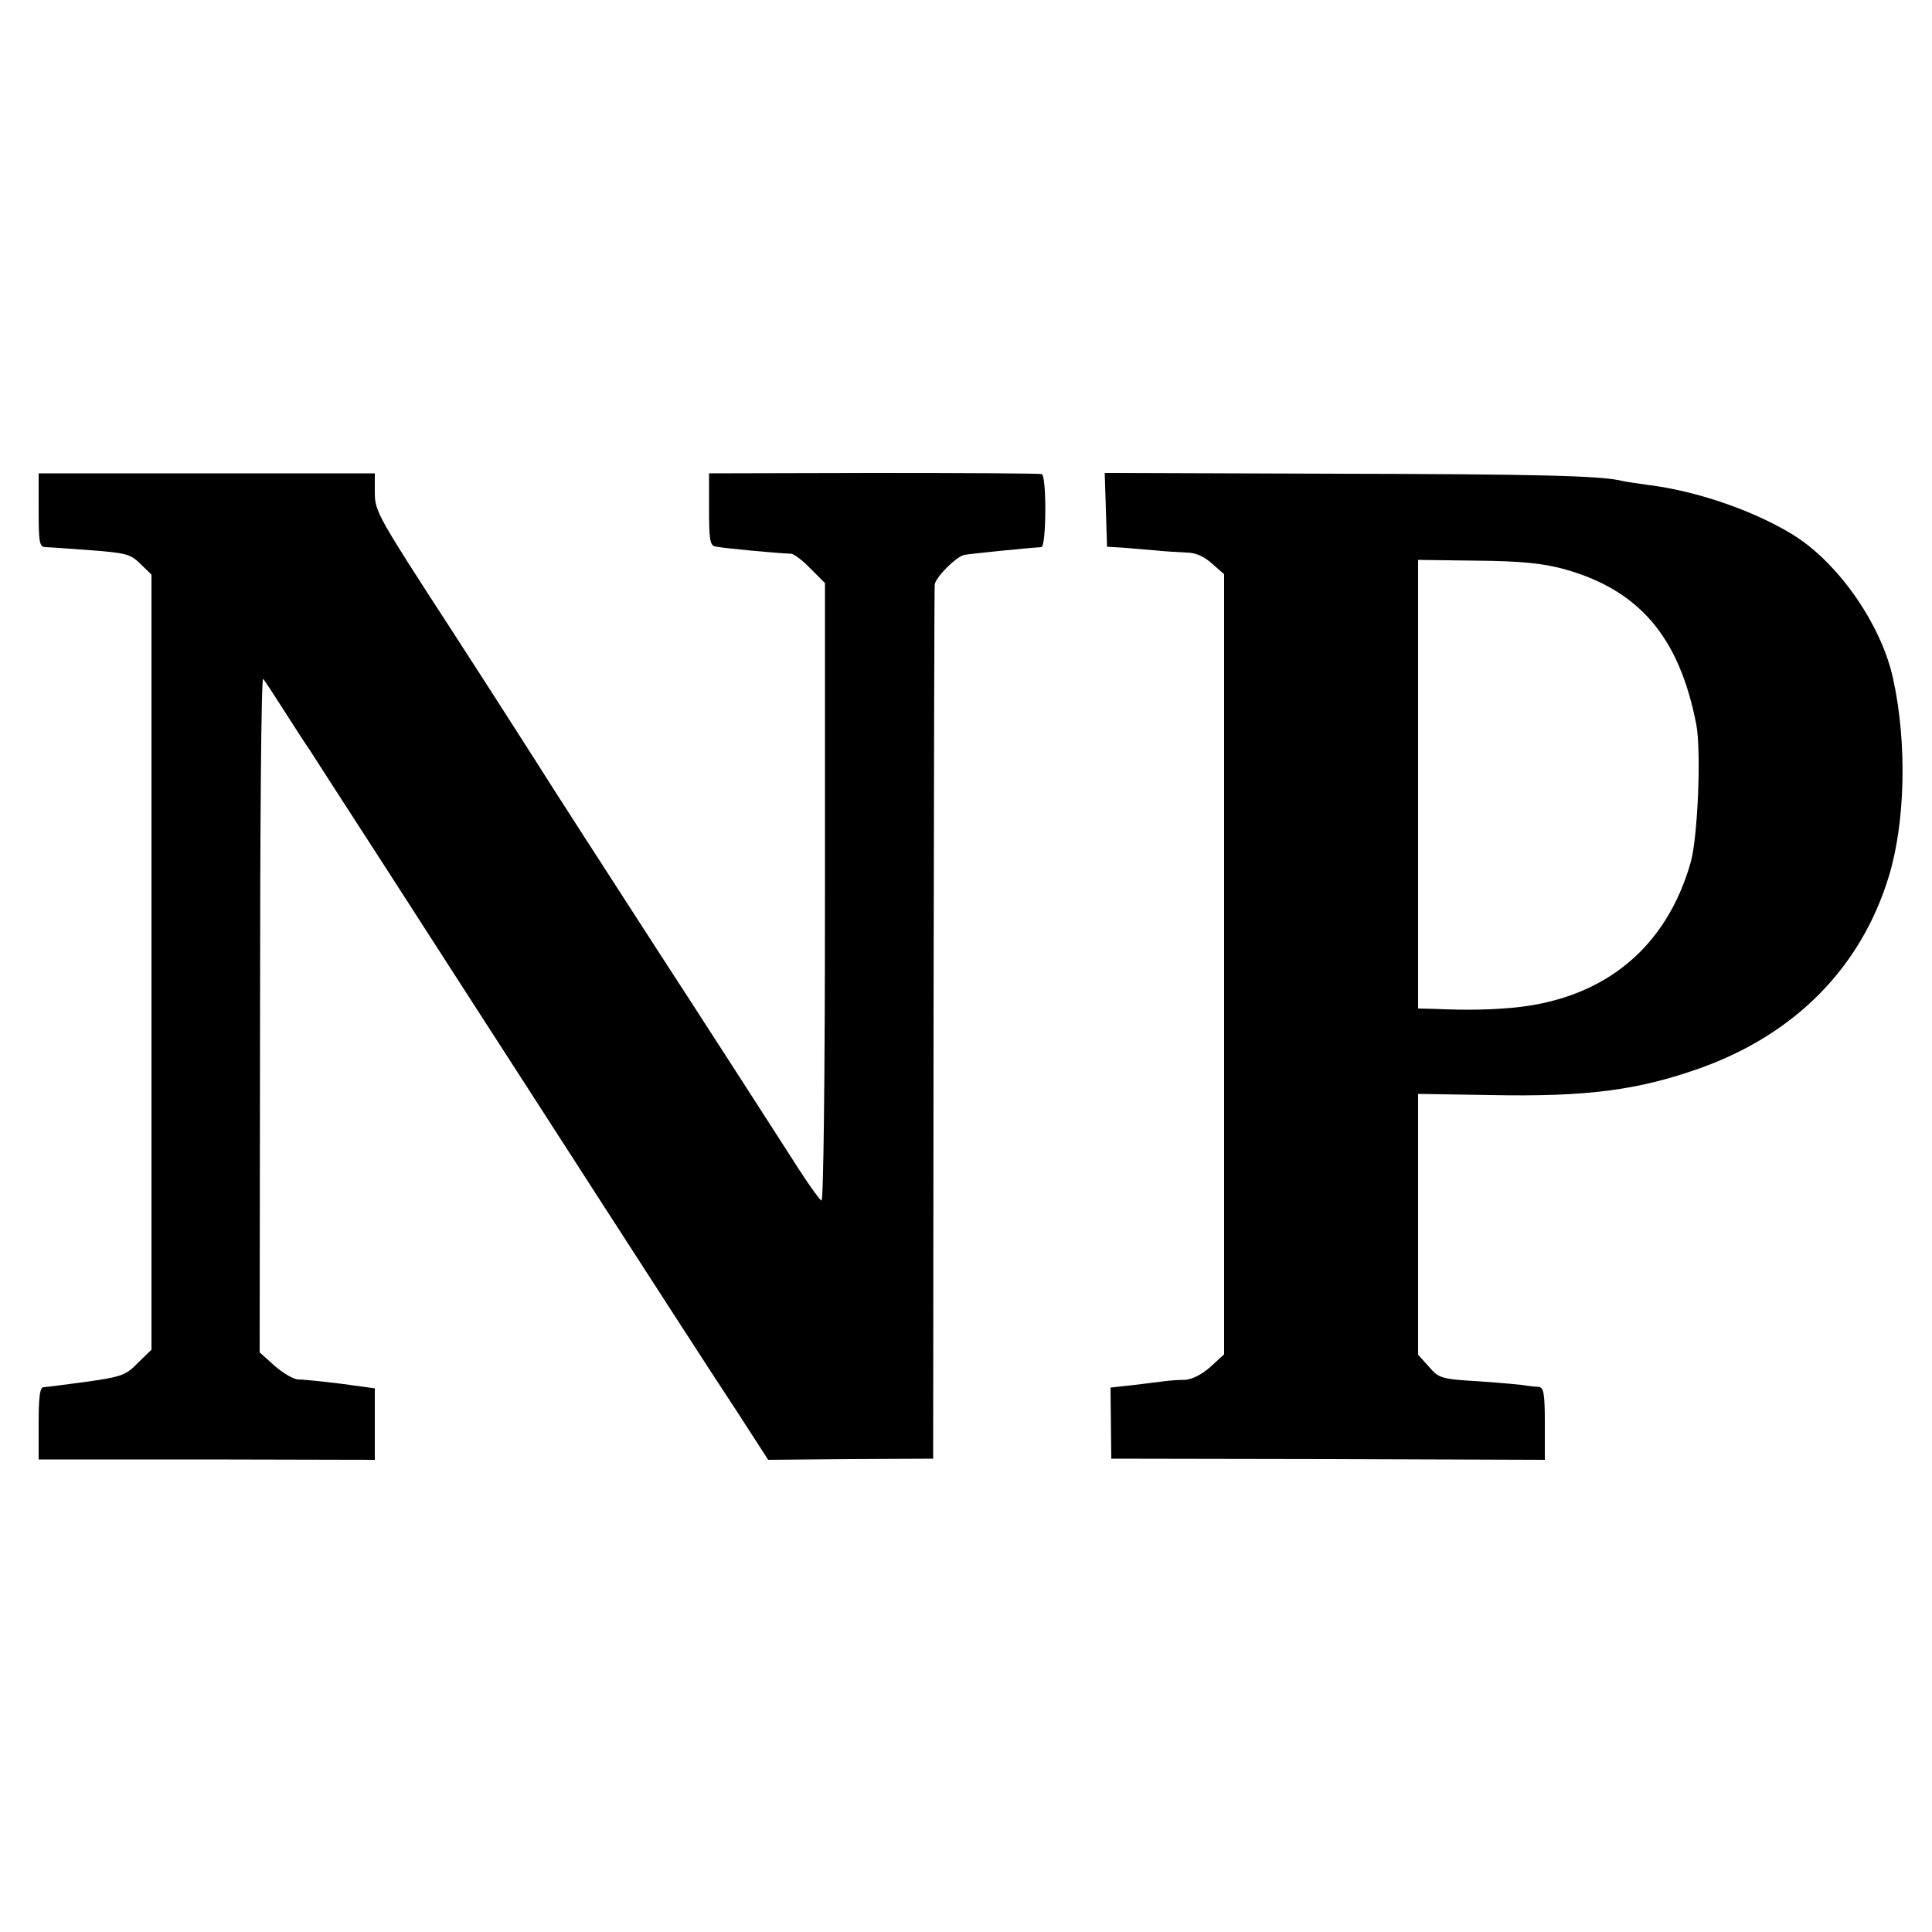
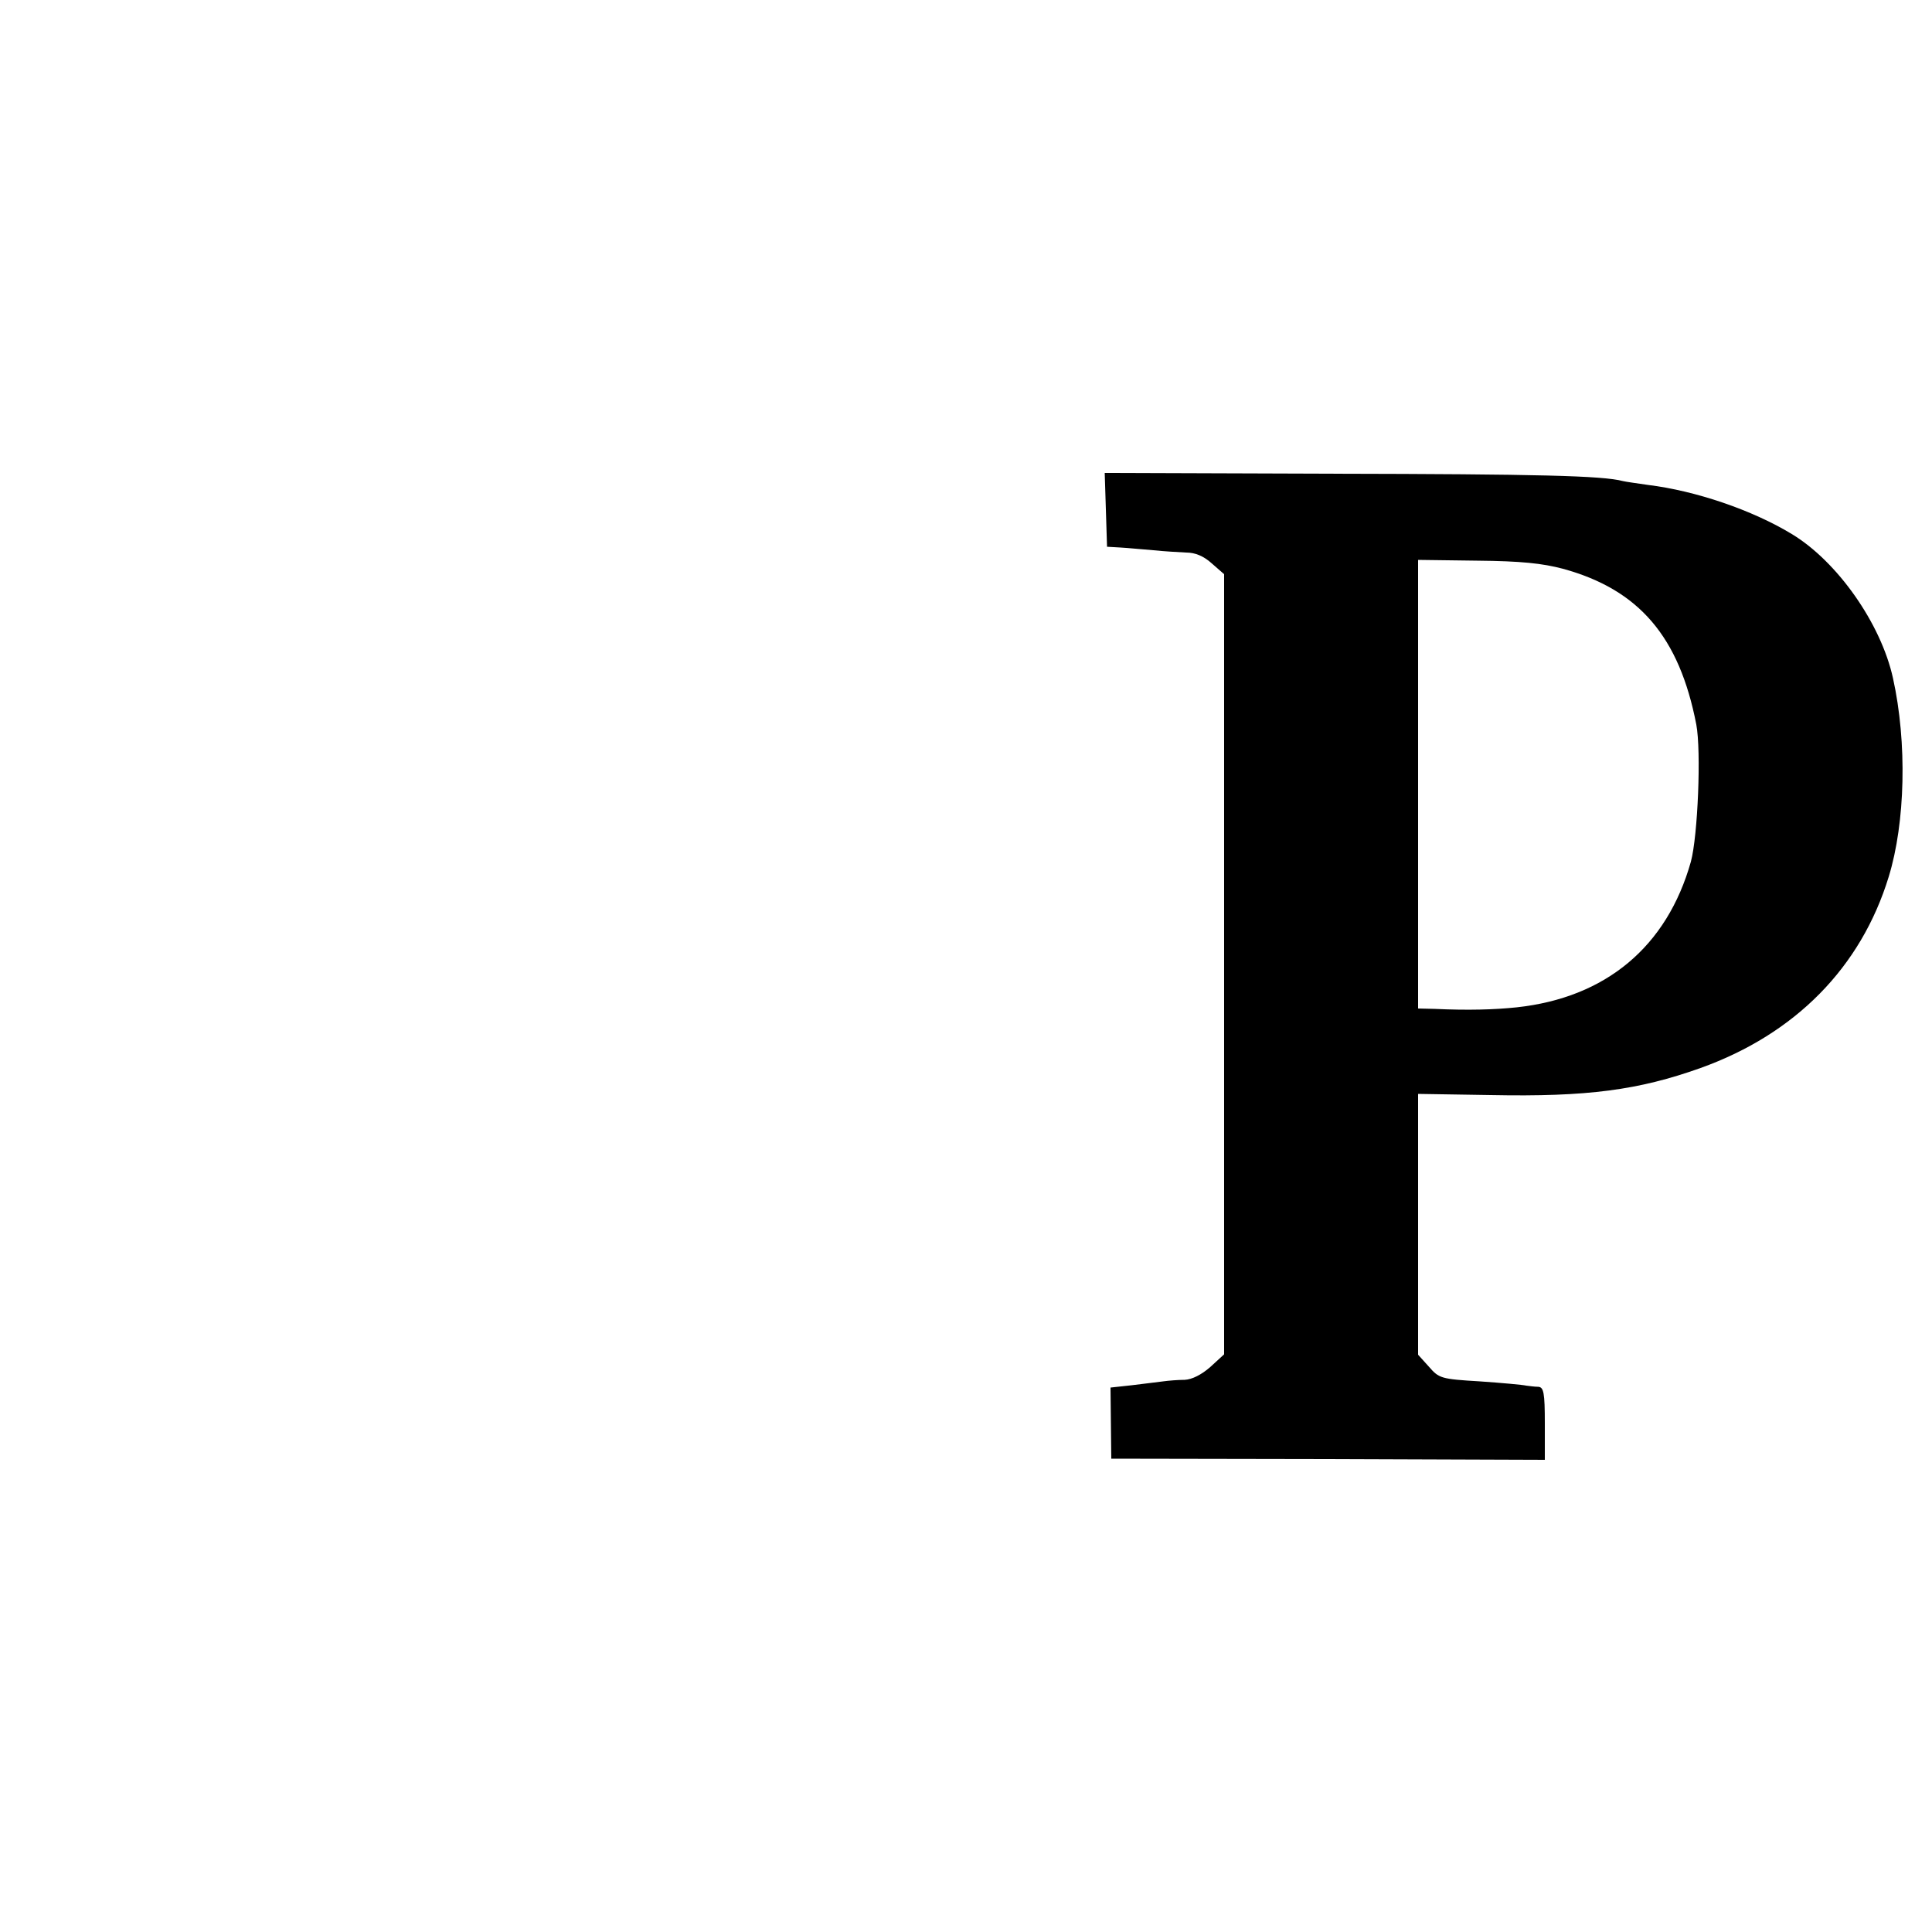
<svg xmlns="http://www.w3.org/2000/svg" version="1.0" width="500pt" height="500pt" viewBox="0 0 500 500" preserveAspectRatio="xMidYMid meet">
  <g transform="translate(0,500) scale(0.1,-0.1)" fill="#000000" stroke="none">
-     <path d="M100 3680 c0 -84 2 -96 18 -96 9 0 62 -4 117 -8 91 -7 103 -10 128 -35 l29 -28 0 -1003 0 -1003 -35 -34 c-31 -32 -42 -36 -133 -49 -54 -7 -105 -14 -111 -14 -10 0 -13 -26 -13 -94 l0 -93 435 0 435 -1 0 93 0 92 -88 12 c-49 6 -98 11 -110 11 -12 0 -39 16 -61 35 l-39 35 1 876 c0 481 3 871 8 867 4 -4 30 -44 58 -88 28 -44 56 -87 62 -95 5 -8 95 -148 200 -310 104 -162 216 -335 248 -385 32 -49 174 -270 316 -490 142 -220 295 -457 341 -526 l82 -127 214 2 213 1 1 1125 c1 619 2 1130 3 1137 2 19 56 73 77 77 16 3 164 18 199 20 13 1 14 184 1 189 -6 2 -202 3 -436 3 l-425 -1 0 -93 c0 -74 2 -93 15 -96 13 -4 163 -18 197 -19 7 0 30 -17 50 -38 l38 -38 0 -801 c0 -496 -4 -799 -9 -797 -6 2 -46 60 -90 130 -45 70 -198 308 -341 528 -143 221 -277 429 -298 463 -21 33 -125 196 -232 361 -187 288 -195 302 -195 350 l0 50 -435 0 -435 0 0 -95z" />
    <path d="M2862 3681 l3 -96 35 -2 c19 -1 58 -5 85 -7 28 -3 66 -5 85 -6 23 0 45 -9 66 -28 l32 -28 0 -1009 0 -1010 -36 -33 c-23 -20 -47 -32 -66 -33 -17 0 -42 -2 -56 -4 -14 -2 -50 -6 -81 -10 l-55 -6 1 -92 1 -92 561 -1 561 -2 0 94 c0 80 -3 94 -17 95 -9 0 -23 2 -31 3 -8 2 -62 7 -120 11 -101 6 -106 8 -132 38 l-28 31 0 337 0 338 188 -3 c251 -5 383 13 543 70 245 88 415 260 487 495 43 140 48 347 11 514 -31 141 -144 302 -262 373 -102 62 -249 112 -372 127 -27 4 -57 8 -65 10 -52 14 -222 18 -748 19 l-593 2 3 -95z m1183 -153 c197 -54 301 -176 345 -403 13 -69 4 -288 -14 -355 -62 -220 -220 -352 -451 -377 -58 -6 -125 -8 -212 -4 l-43 1 0 581 0 580 153 -2 c114 -1 169 -7 222 -21z" />
  </g>
</svg>